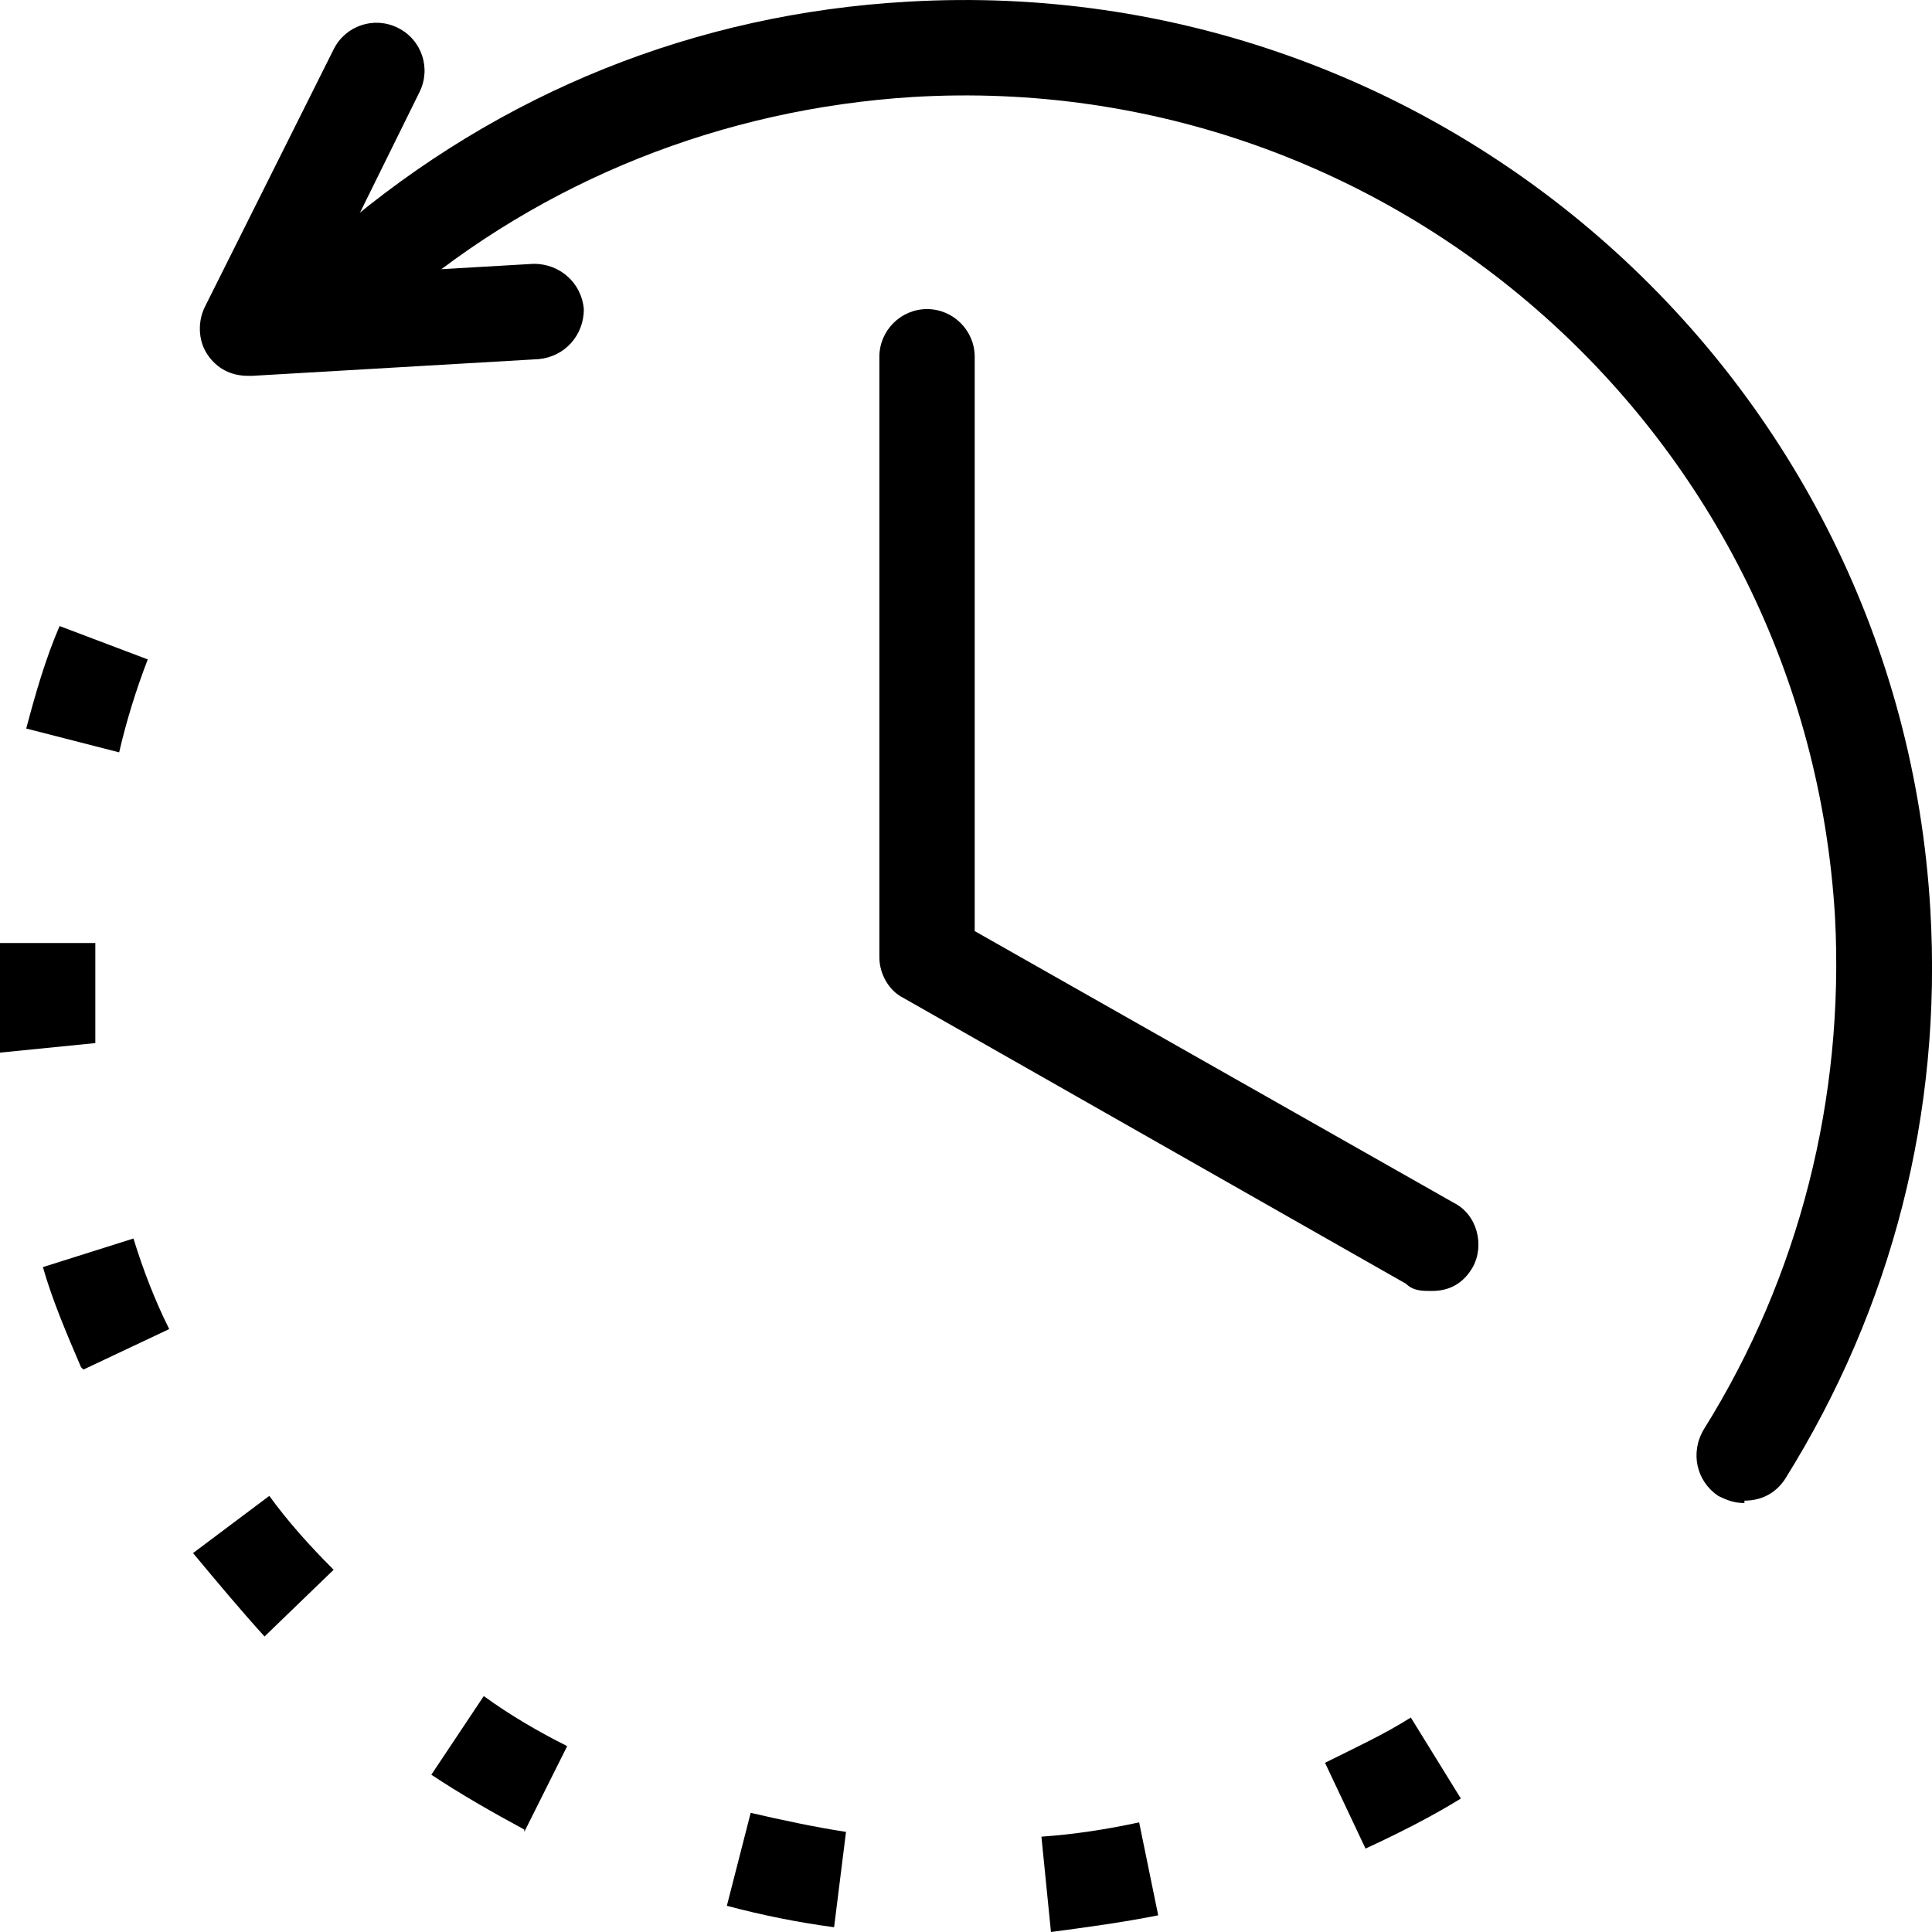
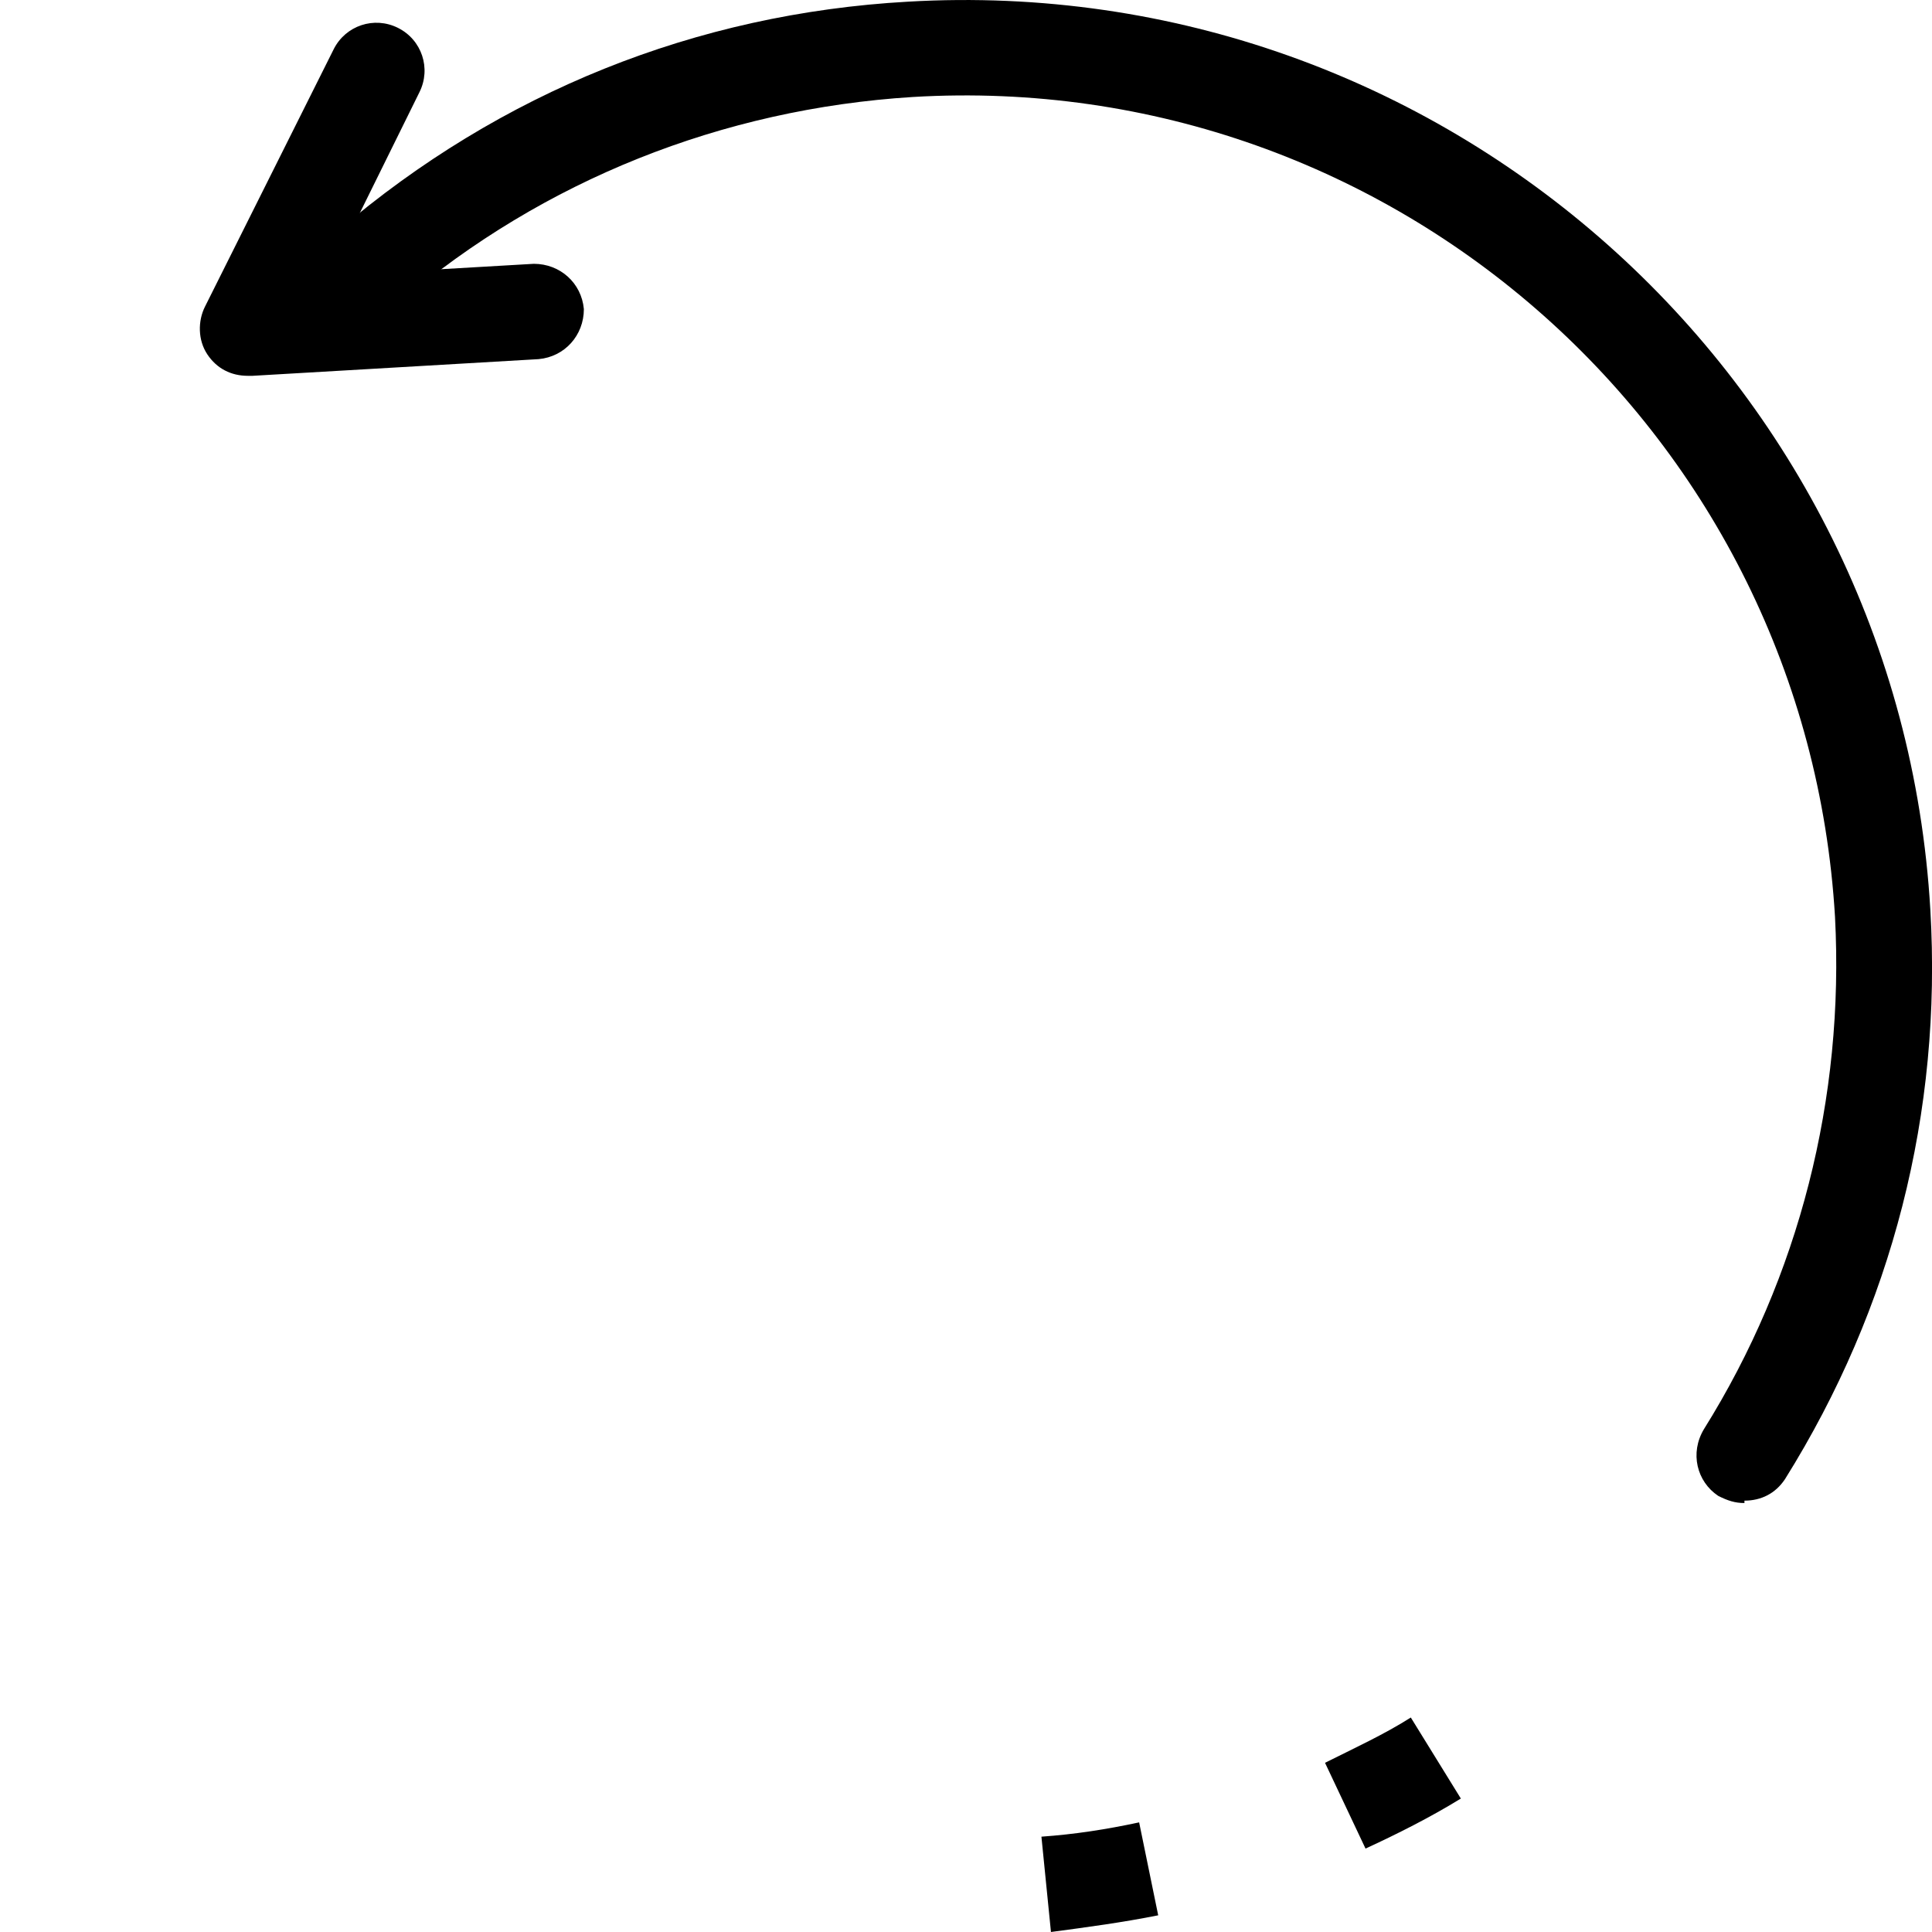
<svg xmlns="http://www.w3.org/2000/svg" id="Layer_2" data-name="Layer 2" viewBox="0 0 81.07 81.07">
  <g id="Layer_1-2" data-name="Layer 1">
    <g>
-       <path d="M60,54.17c-.3,0-.7,0-1-.3l-21.1-12c-.6-.3-1-1-1-1.7V14.97c0-1.1.9-2,2-2s2,.9,2,2v24.1l20.1,11.4c1,.5,1.3,1.8.8,2.7-.4.7-1,1-1.7,1h-.1Z" />
      <path d="M73.2,63.07c-.4,0-.7-.1-1.1-.3-.9-.6-1.2-1.8-.6-2.8,4-6.4,5.9-13.9,5.5-21.5-1.2-20.2-18.5-35.6-38.7-34.4-8,.5-15.5,3.5-21.5,8.6-.8.7-2.1.6-2.8-.2s-.6-2.1.2-2.8C21,3.87,29.2.57,38.1.07c22.4-1.3,41.6,15.8,42.9,38.1.5,8.5-1.6,16.7-6.1,23.9-.4.6-1,.9-1.7.9h0v.1Z" />
      <path d="M44.1,81.07l-.4-4c1.4-.1,2.7-.3,4.1-.6l.8,3.9c-1.5.3-3,.5-4.5.7h0ZM57.3,77.57l-1.7-3.6c1.2-.6,2.5-1.2,3.6-1.9l2.1,3.4c-1.3.8-2.7,1.5-4,2.1Z" />
-       <path d="M35,80.87c-1.5-.2-3-.5-4.5-.9l1-3.9c1.3.3,2.7.6,4,.8l-.5,4h0ZM22,76.77c-1.3-.7-2.7-1.5-3.9-2.3l2.2-3.3c1.1.8,2.3,1.5,3.5,2.1l-1.8,3.6h0v-.1ZM11.1,68.67c-1-1.1-2-2.3-3-3.5l3.2-2.4c.8,1.1,1.7,2.1,2.7,3.1l-2.9,2.8h0ZM3.4,57.37c-.6-1.4-1.2-2.8-1.6-4.2l3.8-1.2c.4,1.3.9,2.6,1.5,3.8l-3.6,1.7-.1-.1ZM0,44.17v-4.6h4v4.2l-4,.4h0ZM5,31.57l-3.9-1c.4-1.5.8-2.9,1.4-4.3l3.7,1.4c-.5,1.3-.9,2.6-1.2,3.9h0Z" />
      <path d="M10.4,15.77c-.7,0-1.3-.3-1.7-.9-.4-.6-.4-1.4-.1-2L14,2.07c.5-1,1.7-1.4,2.7-.9,1,.5,1.4,1.7.9,2.7l-3.8,7.7,8.6-.5c1.1,0,2,.8,2.1,1.9,0,1.1-.8,2-1.9,2.1l-12,.7h-.2Z" />
    </g>
  </g>
</svg>